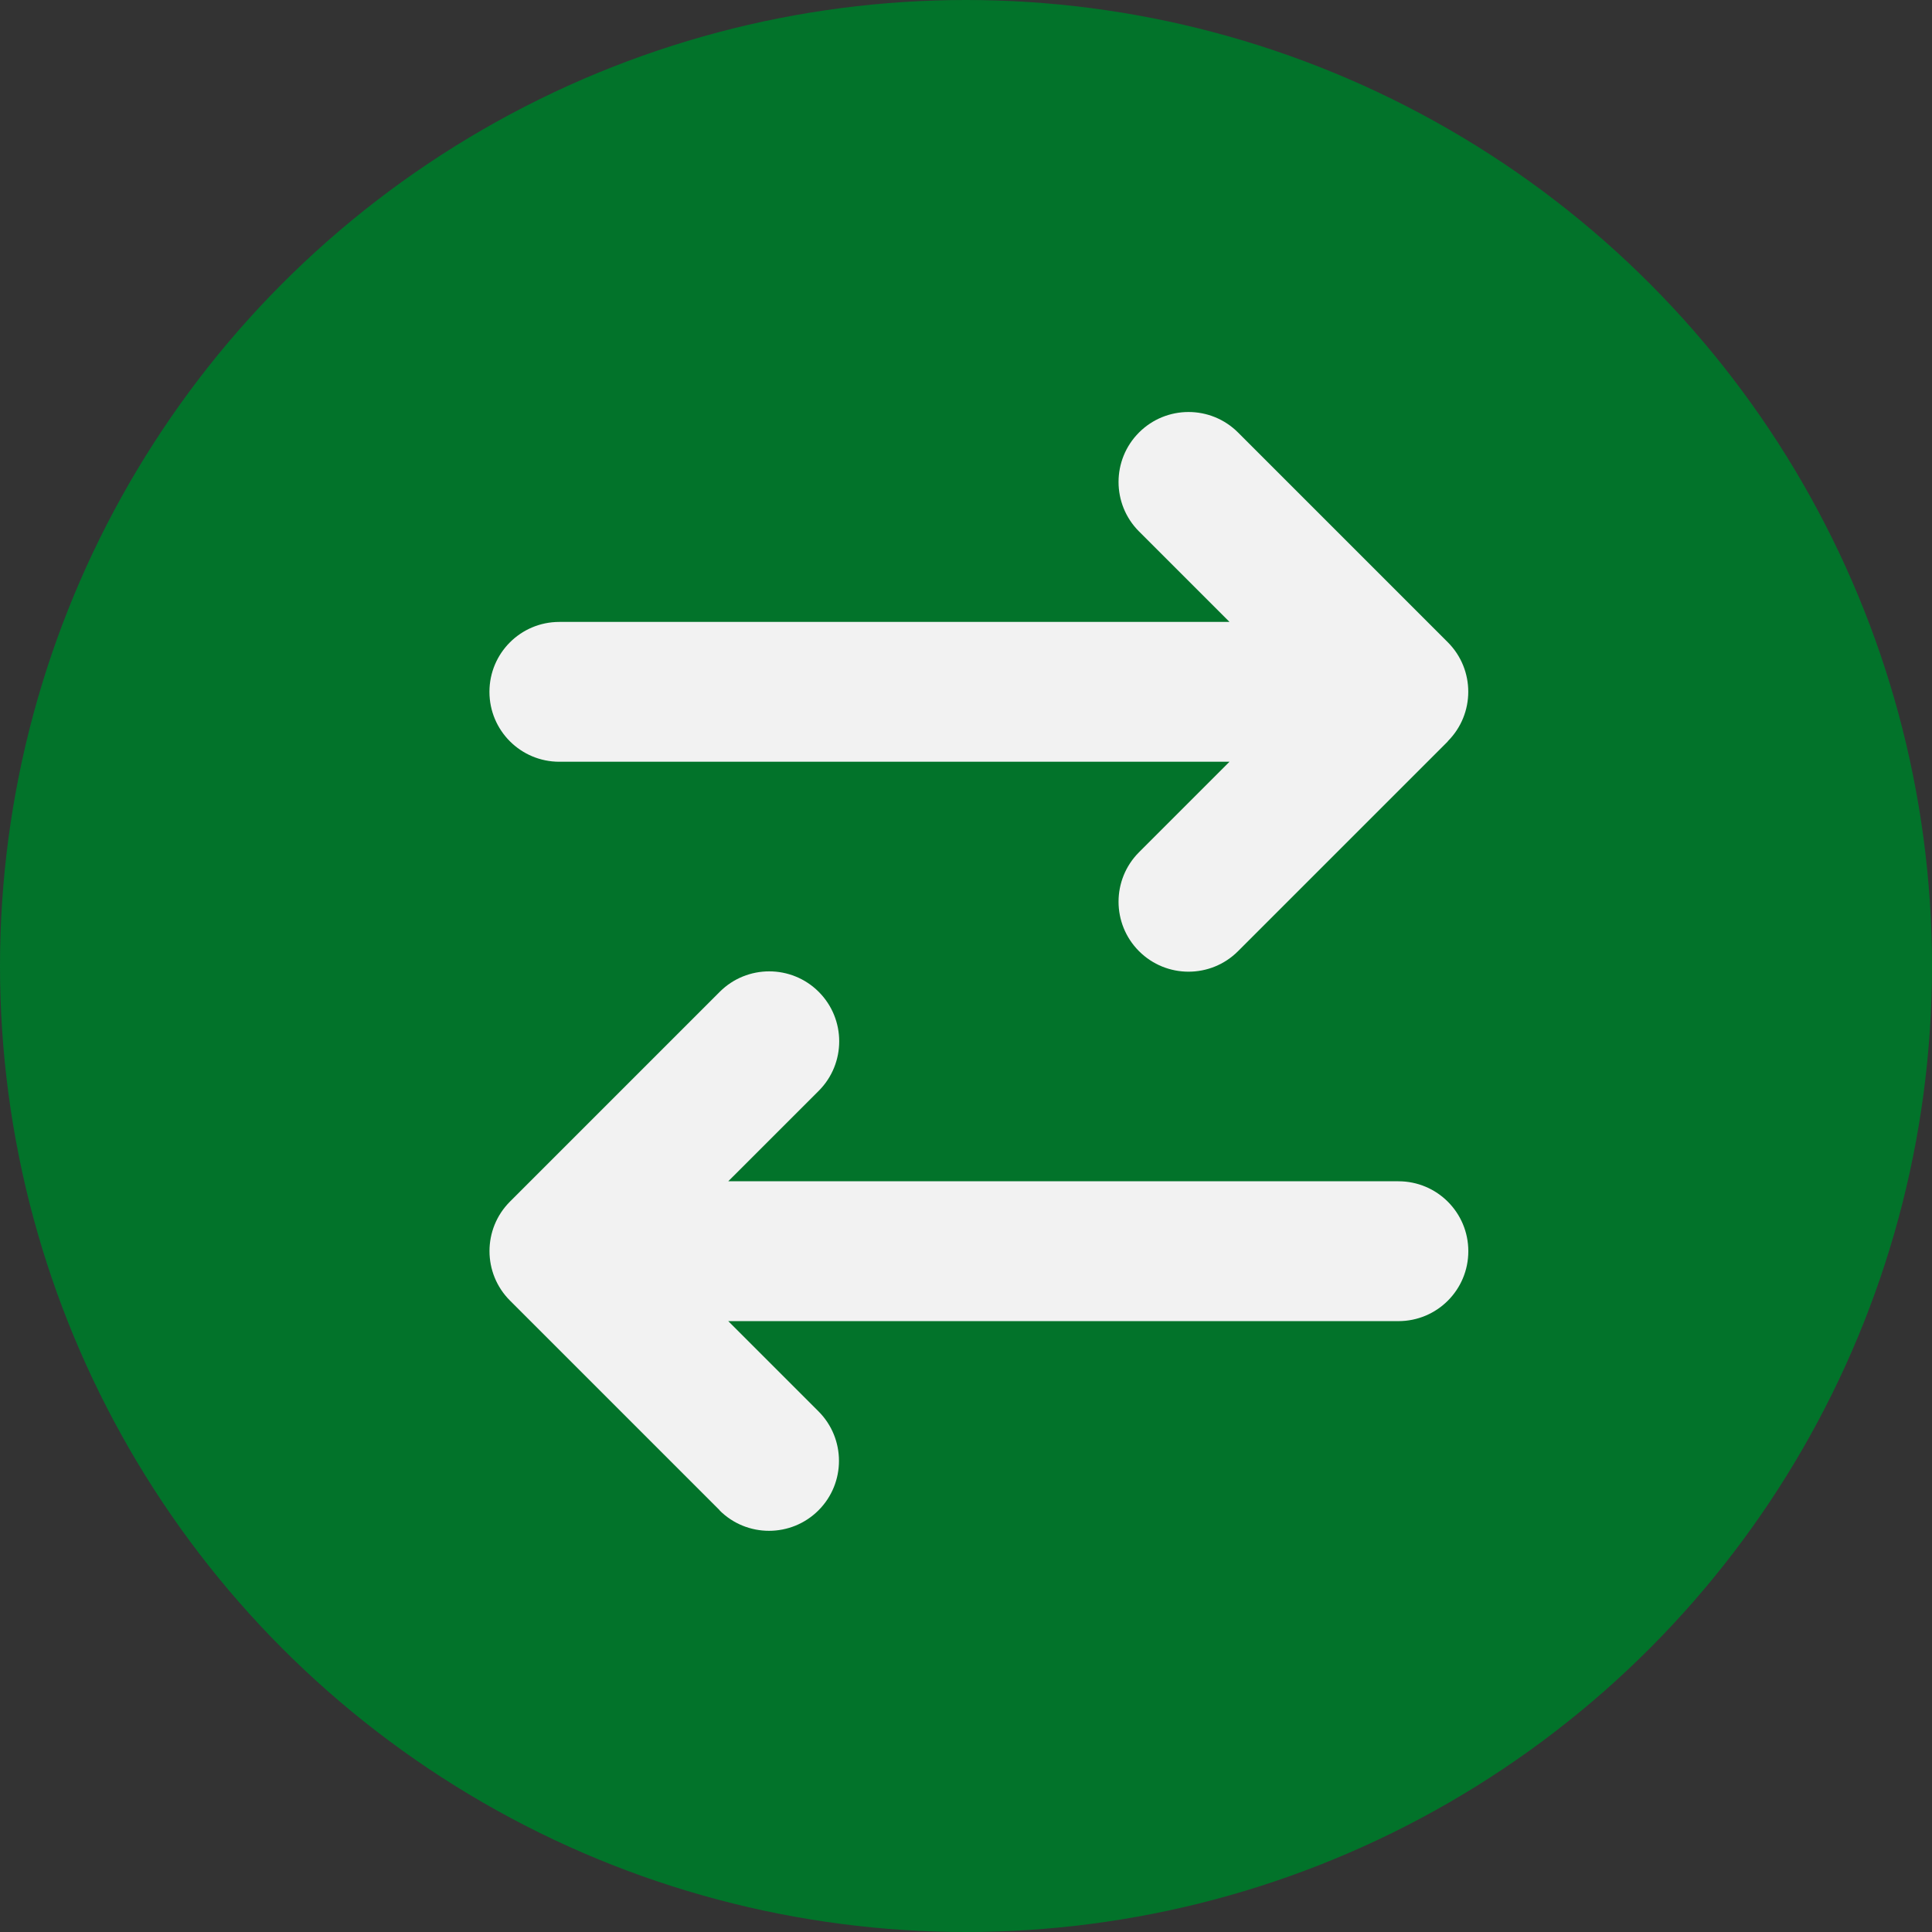
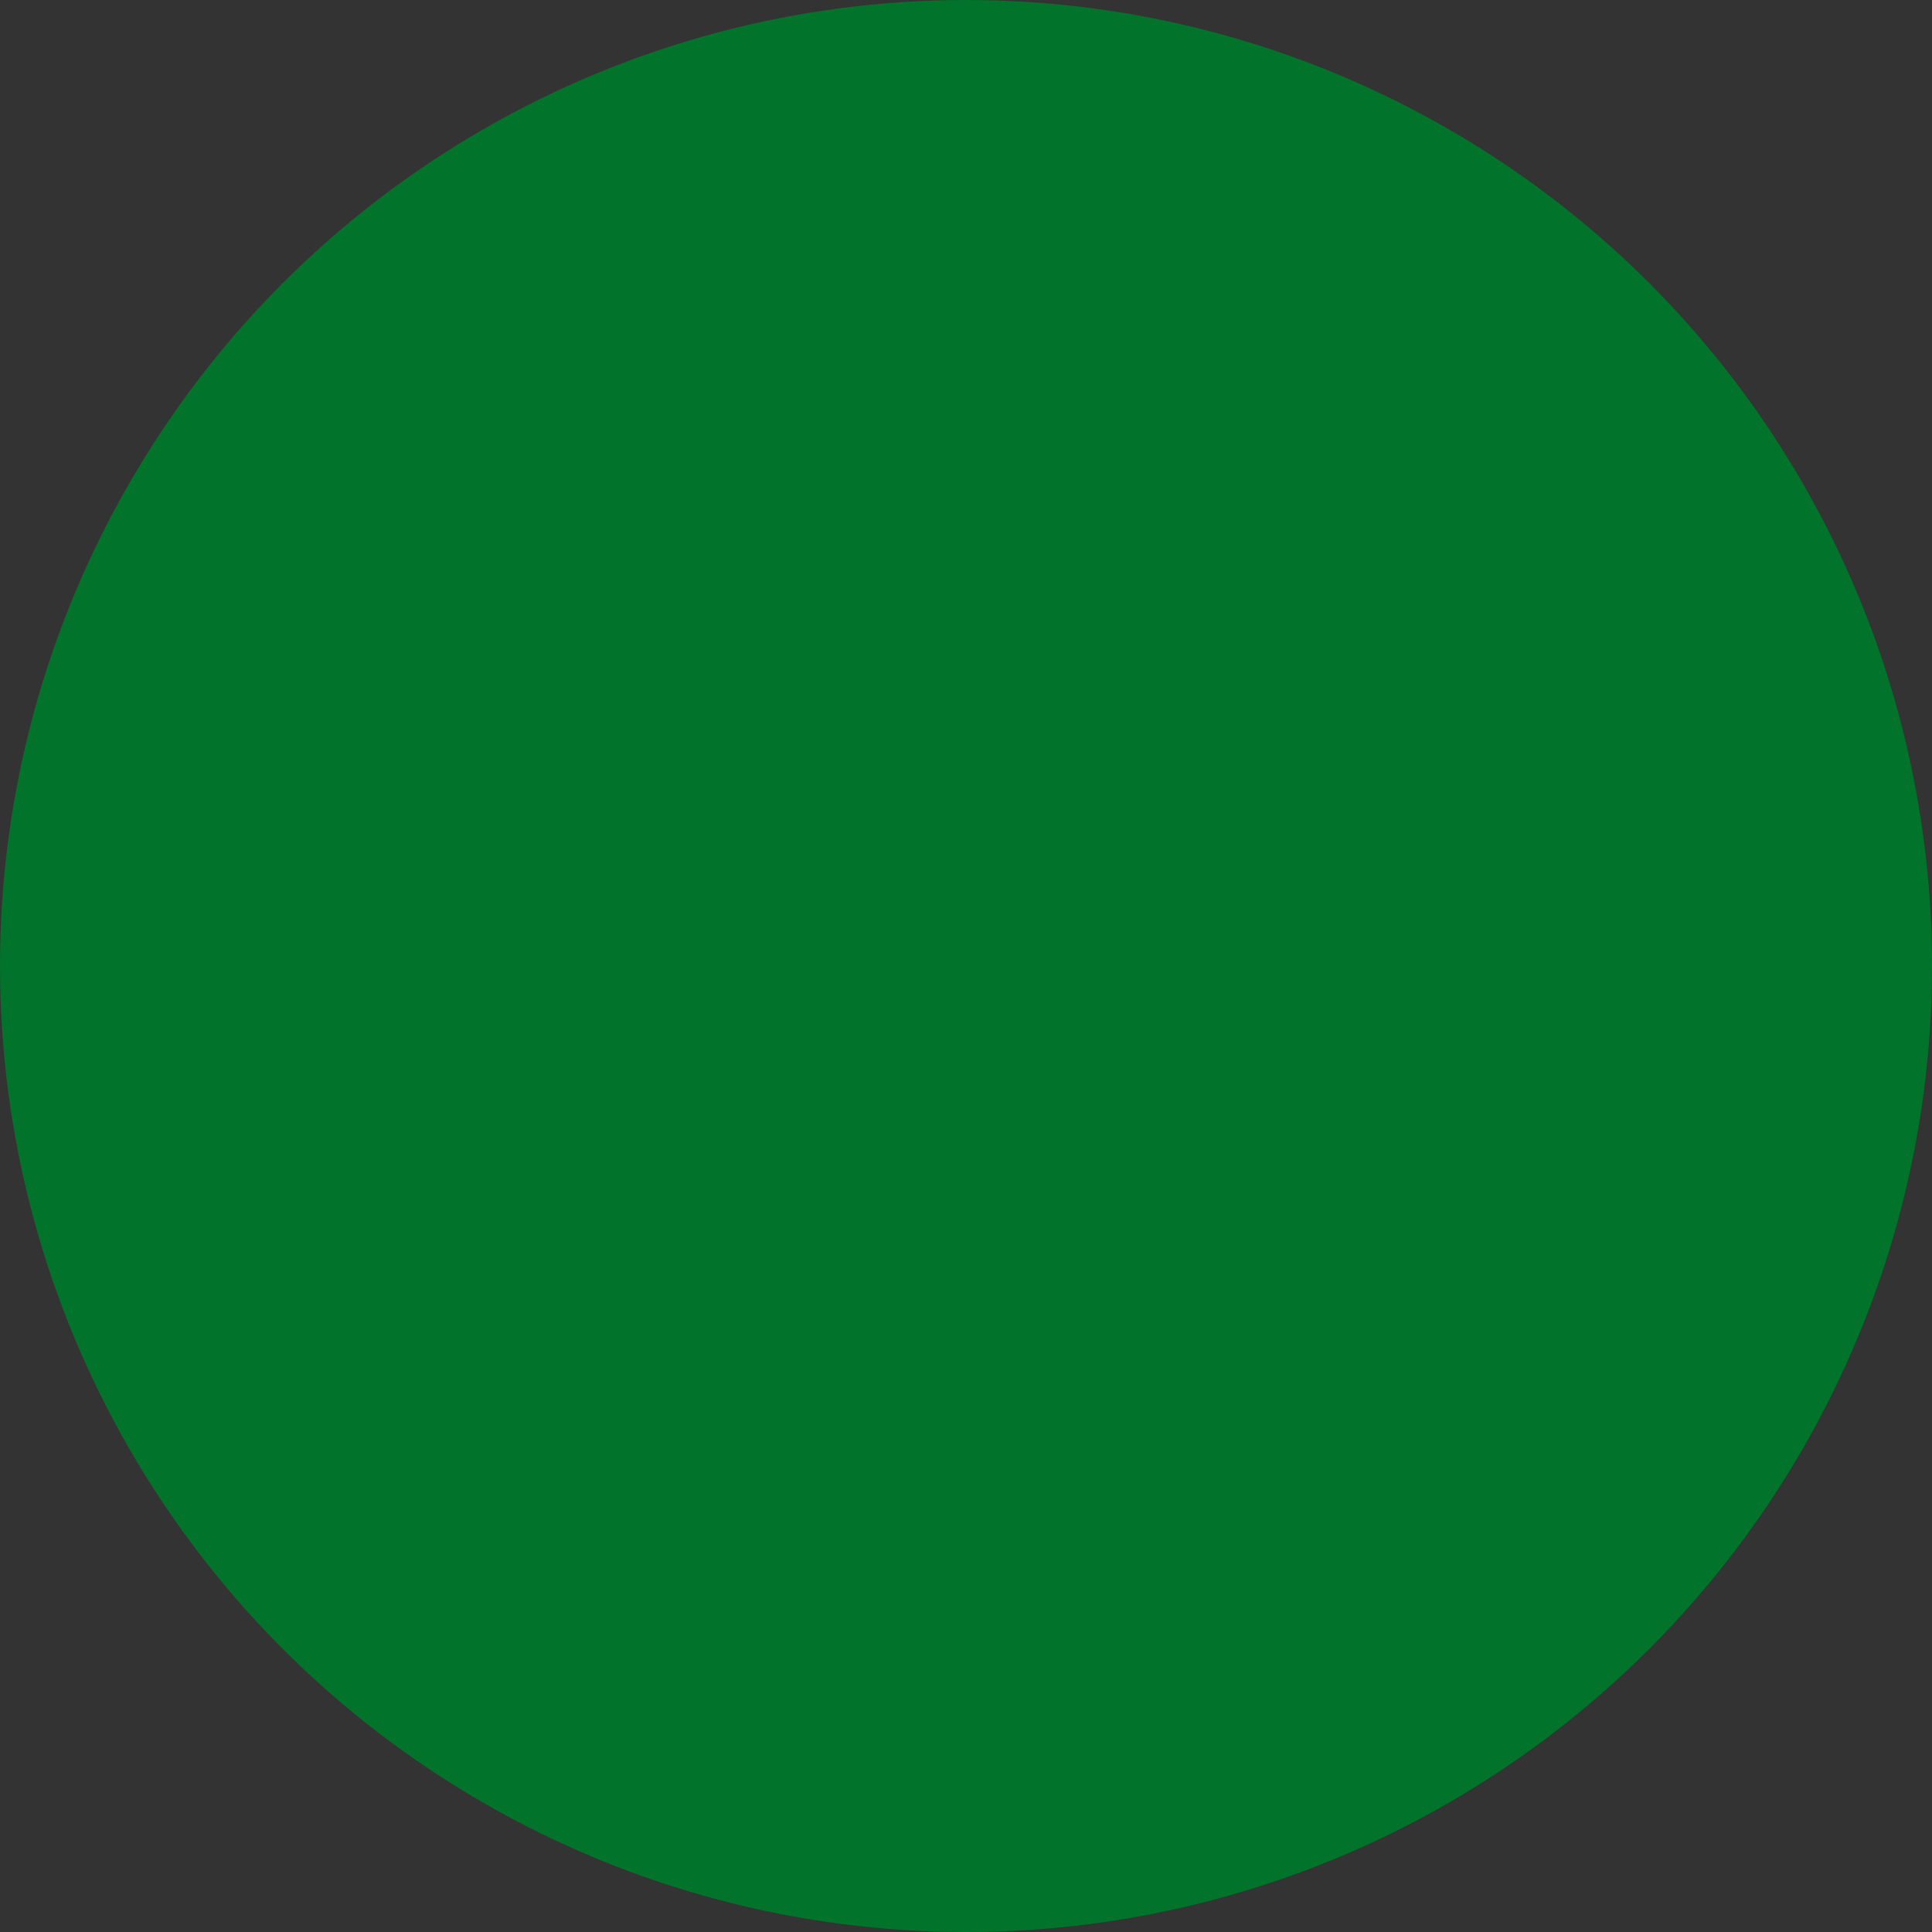
<svg xmlns="http://www.w3.org/2000/svg" width="75" height="75" viewBox="0 0 75 75" fill="none">
  <rect x="0" y="0" width="75" height="75" fill="#333333" stroke="none" />
  <circle cx="37.5" cy="37.5" r="37.5" fill="#02732A" />
  <g clip-path="url(#clip0_18_10582)">
-     <path d="M56.203 28.774C57.263 27.714 57.263 25.992 56.203 24.932L48.06 16.789C47 15.729 45.278 15.729 44.217 16.789C43.157 17.849 43.157 19.571 44.217 20.631L47.729 24.143H21.714C20.213 24.143 19 25.356 19 26.857C19 28.358 20.213 29.571 21.714 29.571H47.729L44.217 33.083C43.157 34.143 43.157 35.865 44.217 36.925C45.278 37.986 47 37.986 48.06 36.925L56.203 28.783V28.774ZM27.932 58.631C28.992 59.691 30.714 59.691 31.774 58.631C32.834 57.571 32.834 55.849 31.774 54.789L28.271 51.286H54.286C55.787 51.286 57 50.073 57 48.571C57 47.07 55.787 45.857 54.286 45.857H28.271L31.783 42.346C32.843 41.285 32.843 39.563 31.783 38.503C30.722 37.443 29 37.443 27.94 38.503L19.797 46.646C18.737 47.706 18.737 49.428 19.797 50.488L27.94 58.631H27.932Z" fill="#F2F2F2" />
-   </g>
+     </g>
  <defs>
    <clipPath id="clip0_18_10582">
      <rect width="38" height="43.429" fill="white" transform="translate(19 16)" />
    </clipPath>
  </defs>
</svg>